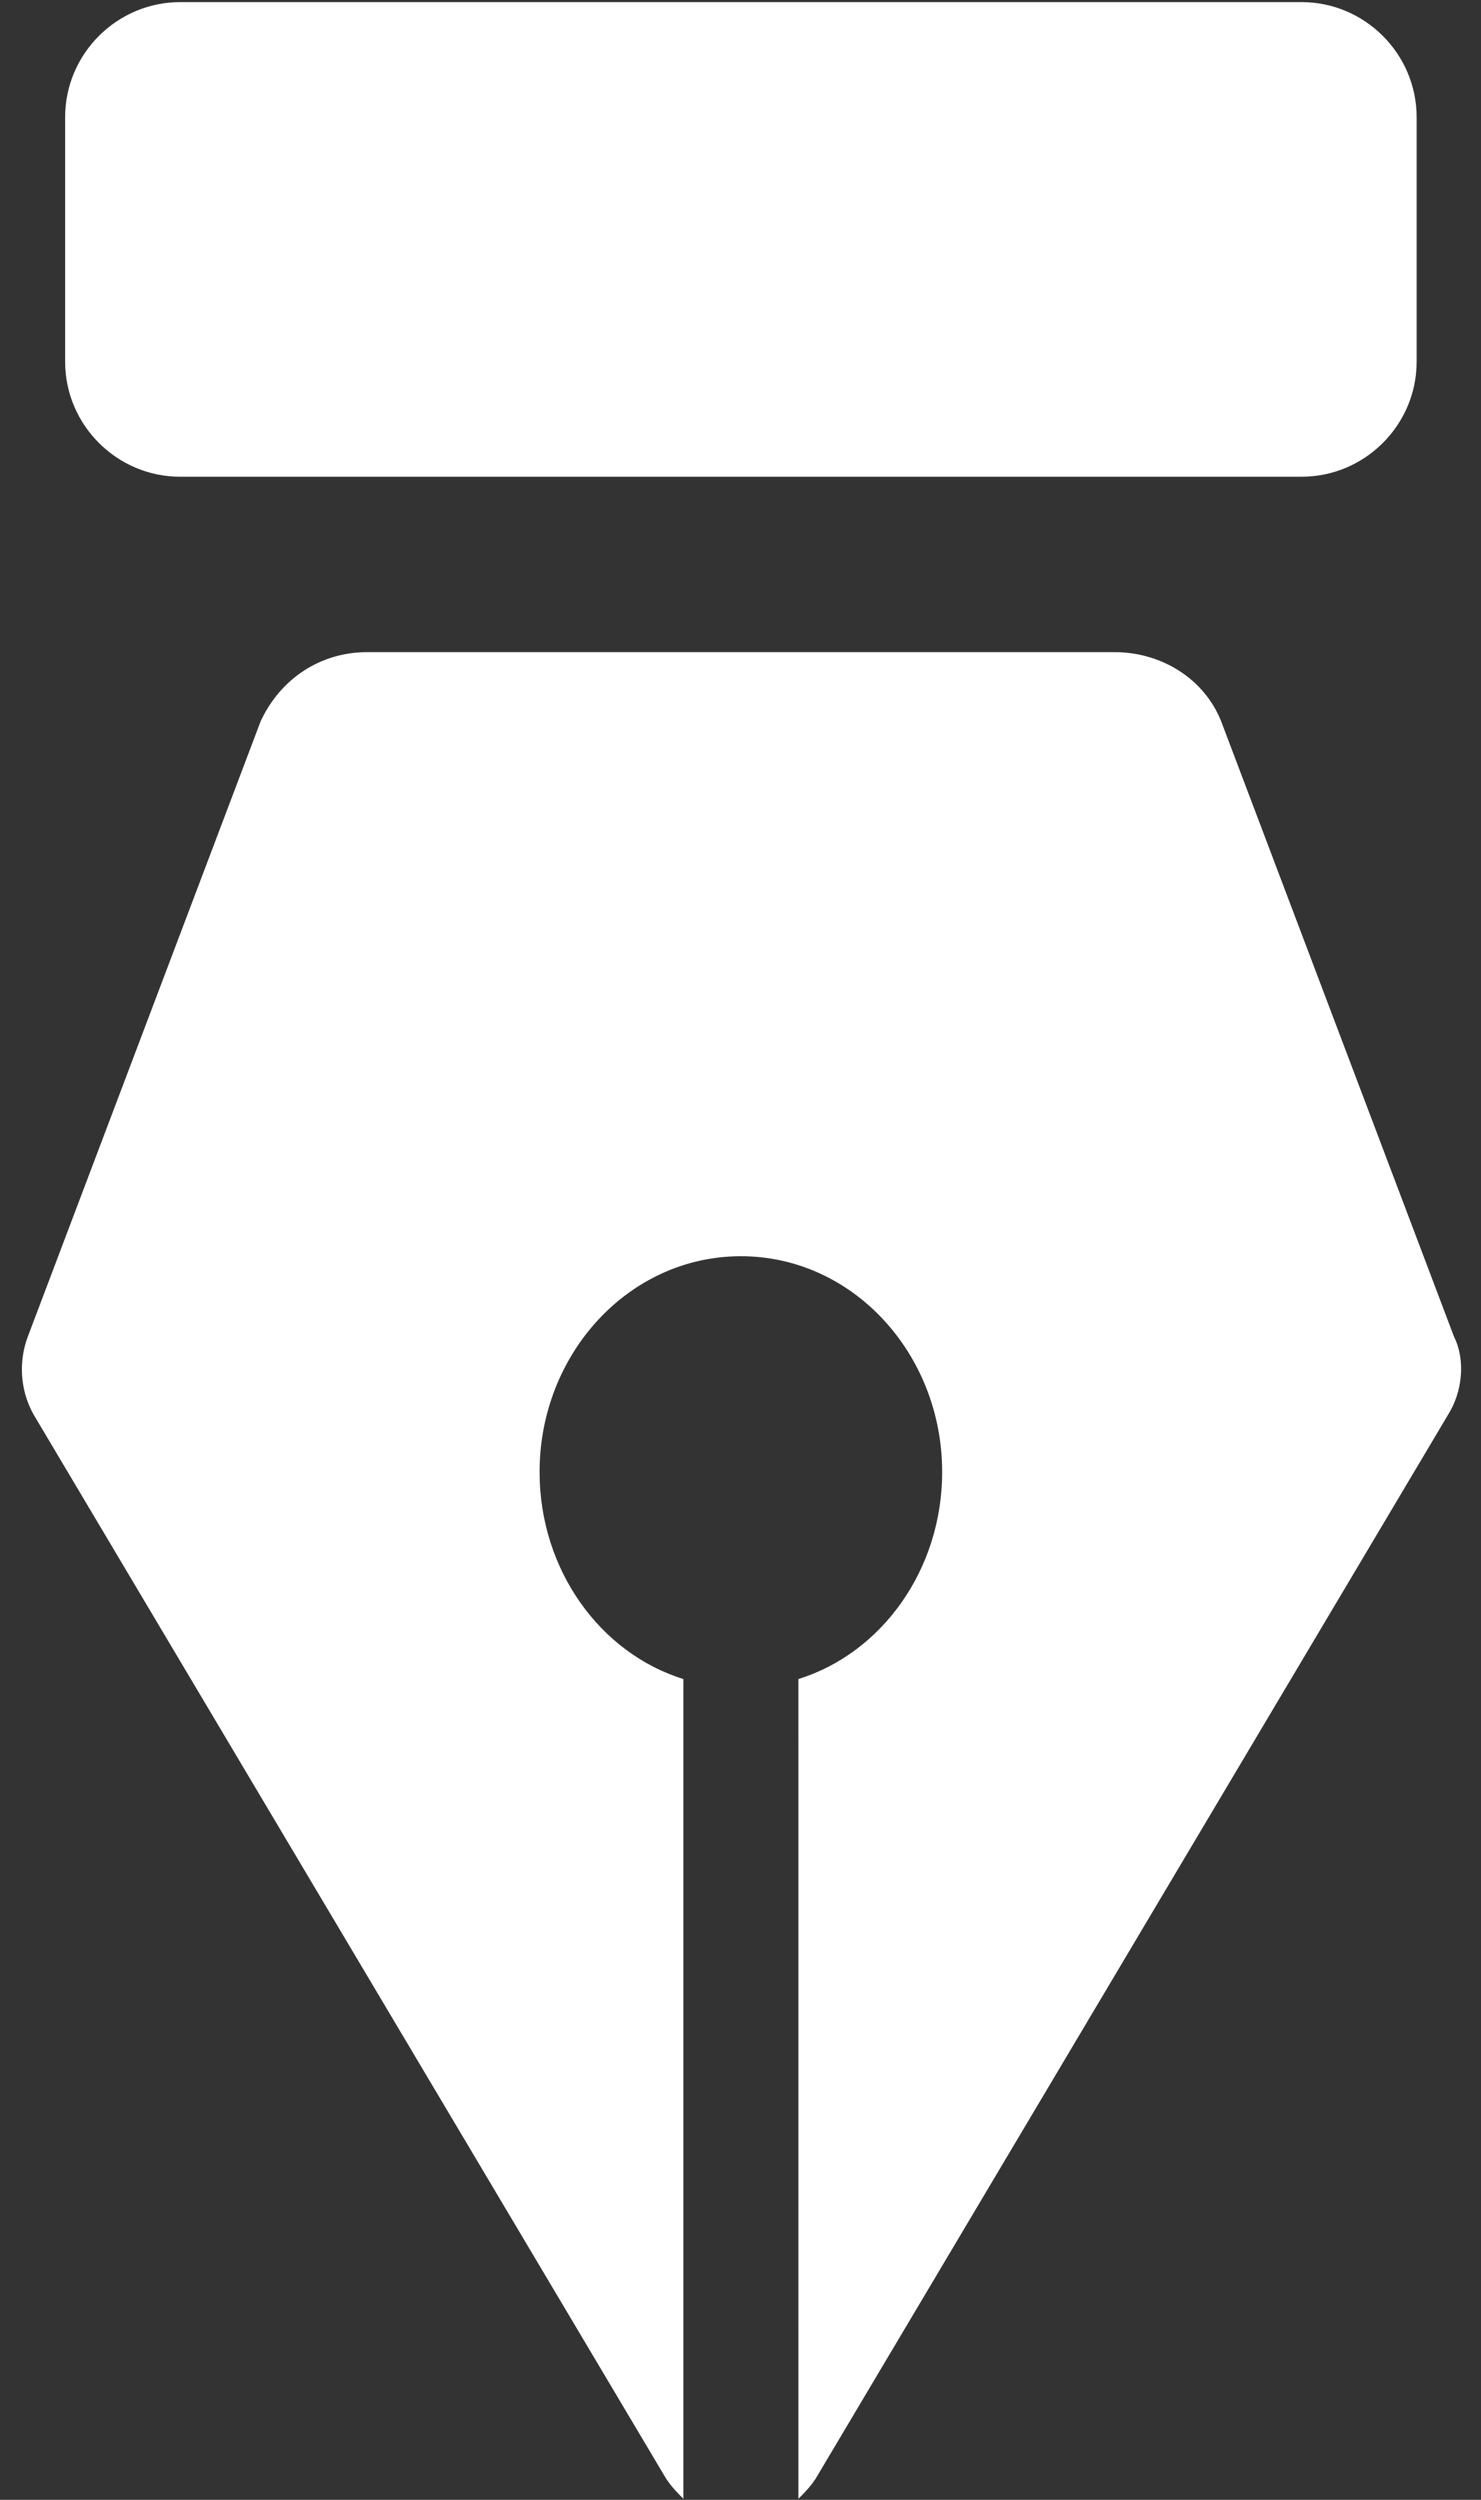
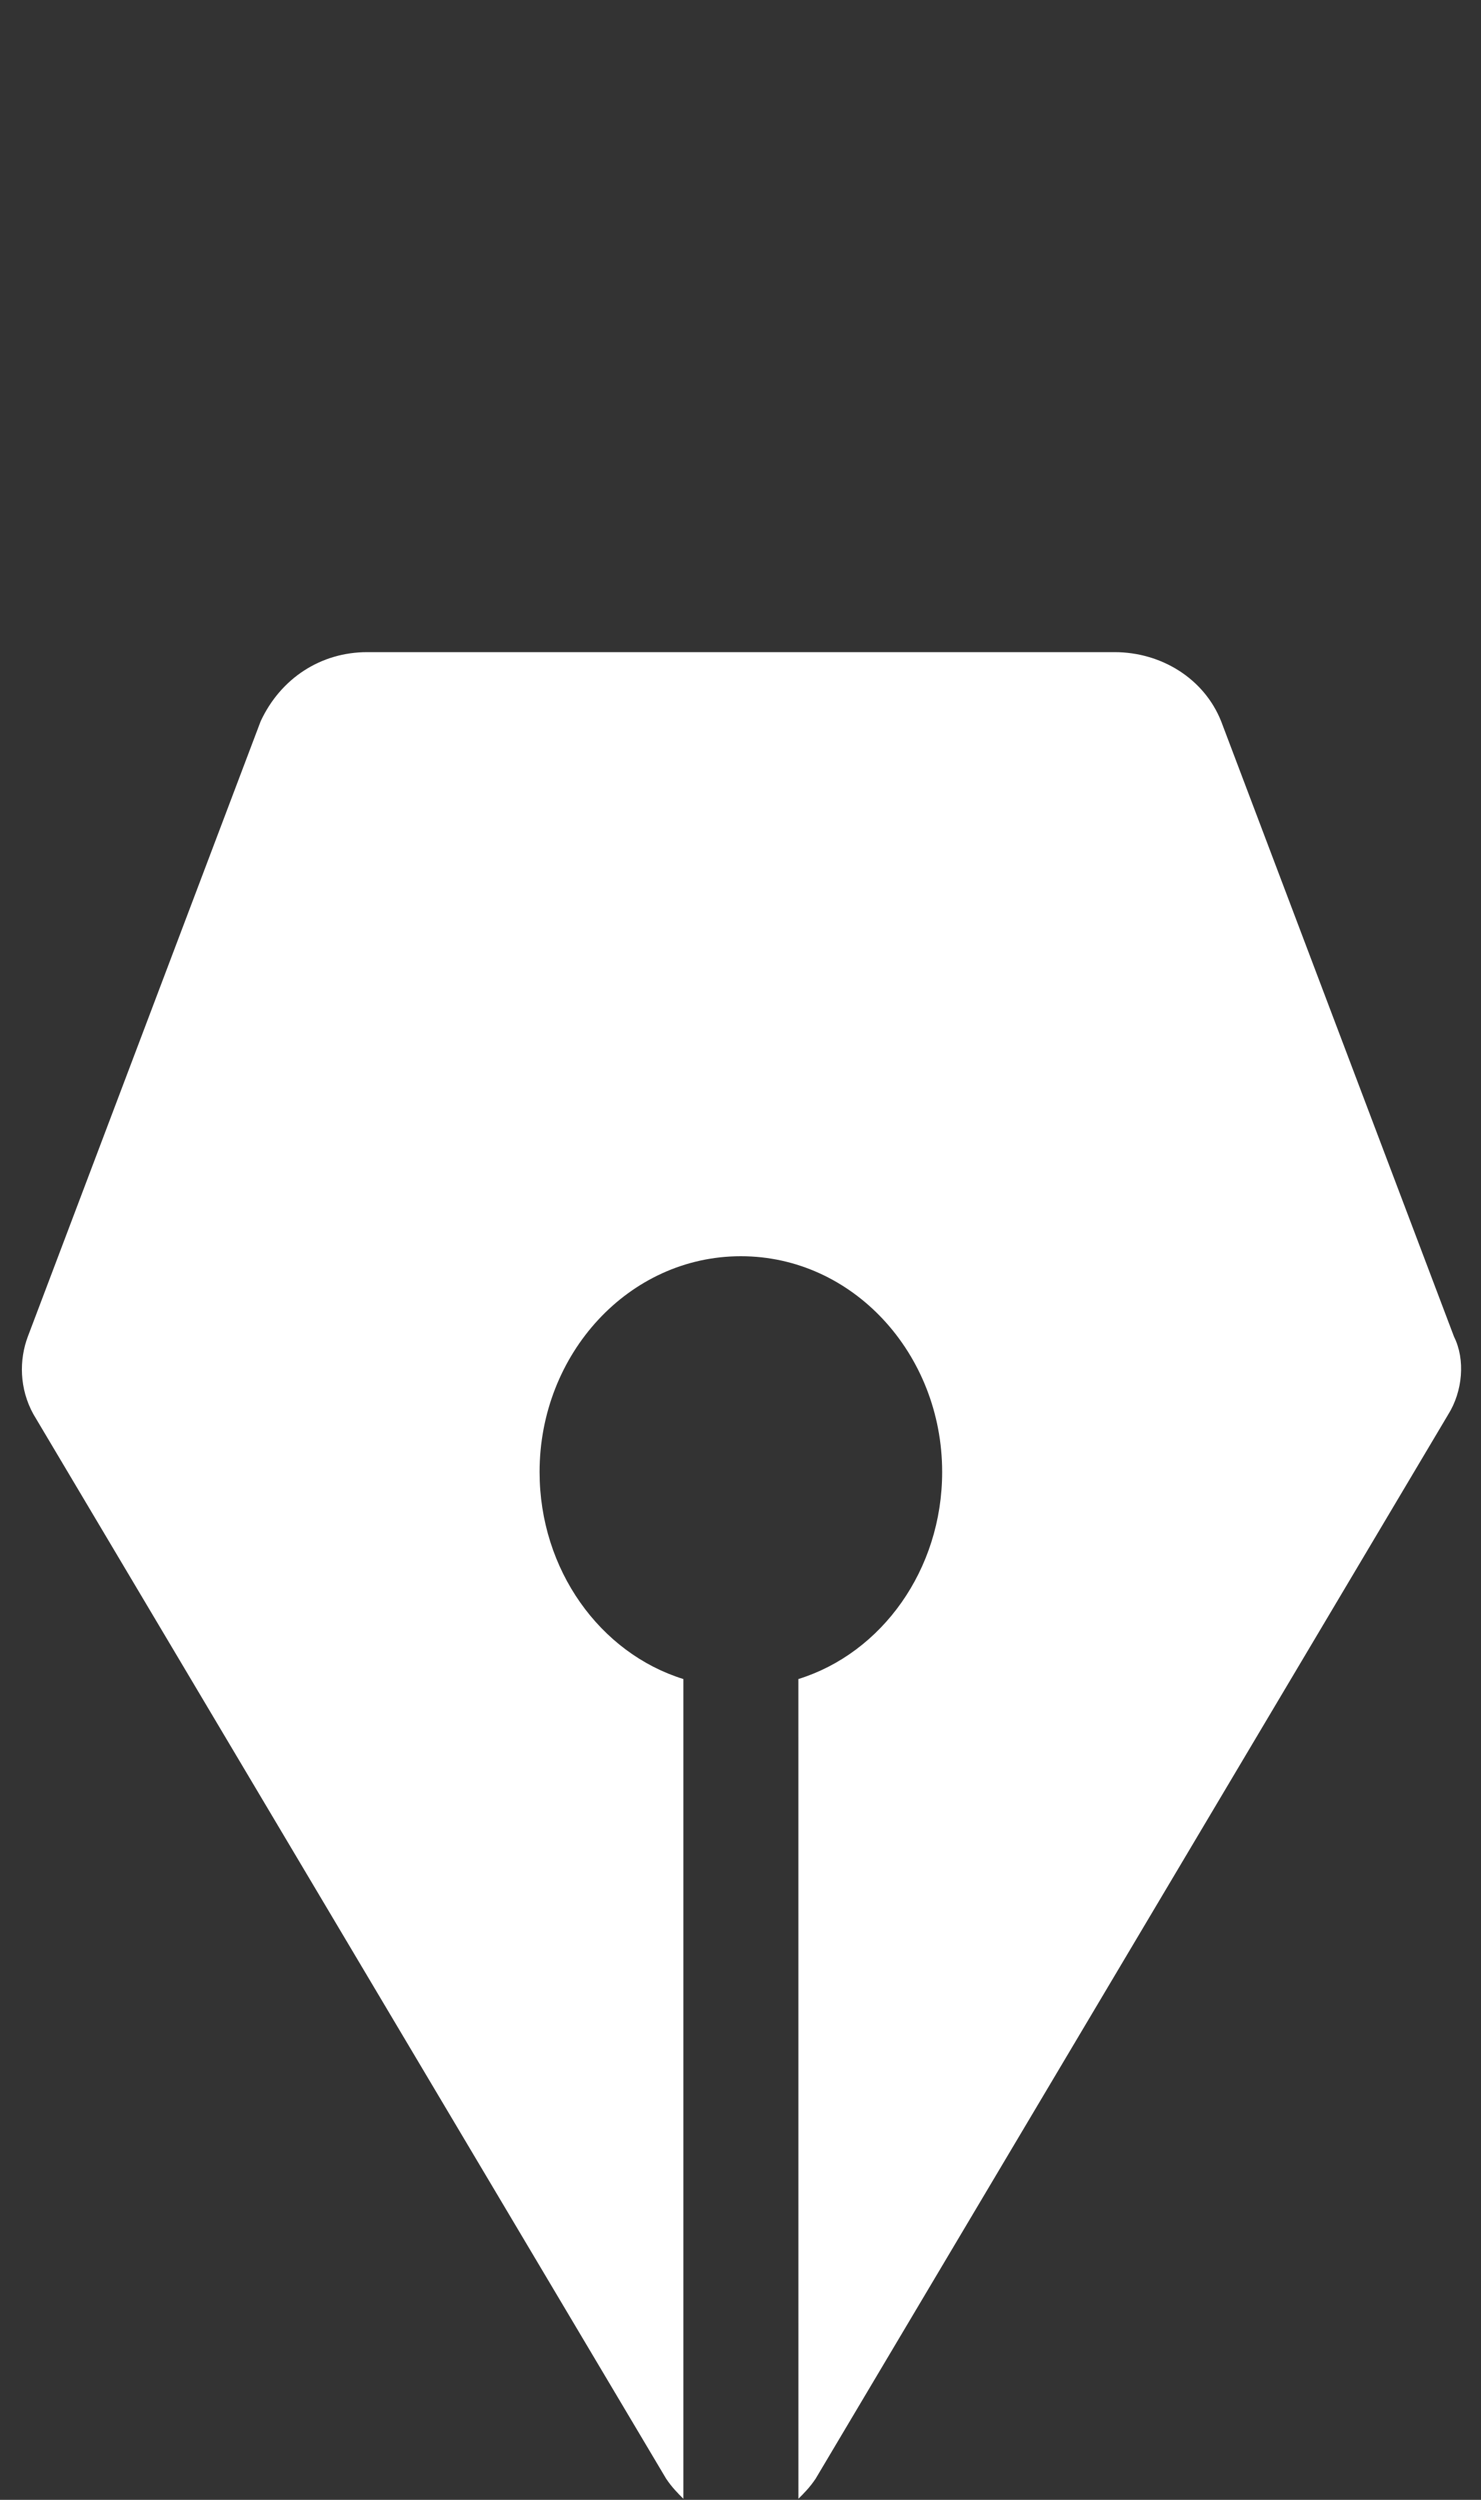
<svg xmlns="http://www.w3.org/2000/svg" viewBox="0 0 48 81" fill="none">
  <rect x="0" y="0" width="48" height="81" fill="#333333" stroke="none" />
-   <path d="M42.186 15.447C44.236 15.447 45.914 13.77 45.914 11.719V3.797C45.914 1.747 44.236 0.069 42.186 0.069L5.839 0.069C3.788 0.069 2.111 1.747 2.111 3.797V11.719C2.111 13.77 3.788 15.447 5.839 15.447L42.186 15.447Z" fill="white" />
  <path d="M1.086 45.829L21.589 80.313C21.776 80.592 21.962 80.779 22.148 80.965L22.148 54.404C19.446 53.565 17.488 50.862 17.488 47.694C17.488 43.872 20.377 40.704 24.012 40.704C27.647 40.704 30.536 43.872 30.536 47.694C30.536 50.862 28.578 53.565 25.876 54.404L25.877 80.965C26.063 80.779 26.249 80.593 26.436 80.313L46.939 45.829C47.405 45.084 47.498 44.058 47.126 43.313L39.577 23.368C39.018 21.971 37.62 21.131 36.129 21.131L11.897 21.131C10.406 21.131 9.101 21.97 8.449 23.368L0.9 43.313C0.621 44.059 0.621 44.991 1.086 45.83L1.086 45.829Z" fill="white" />
</svg>